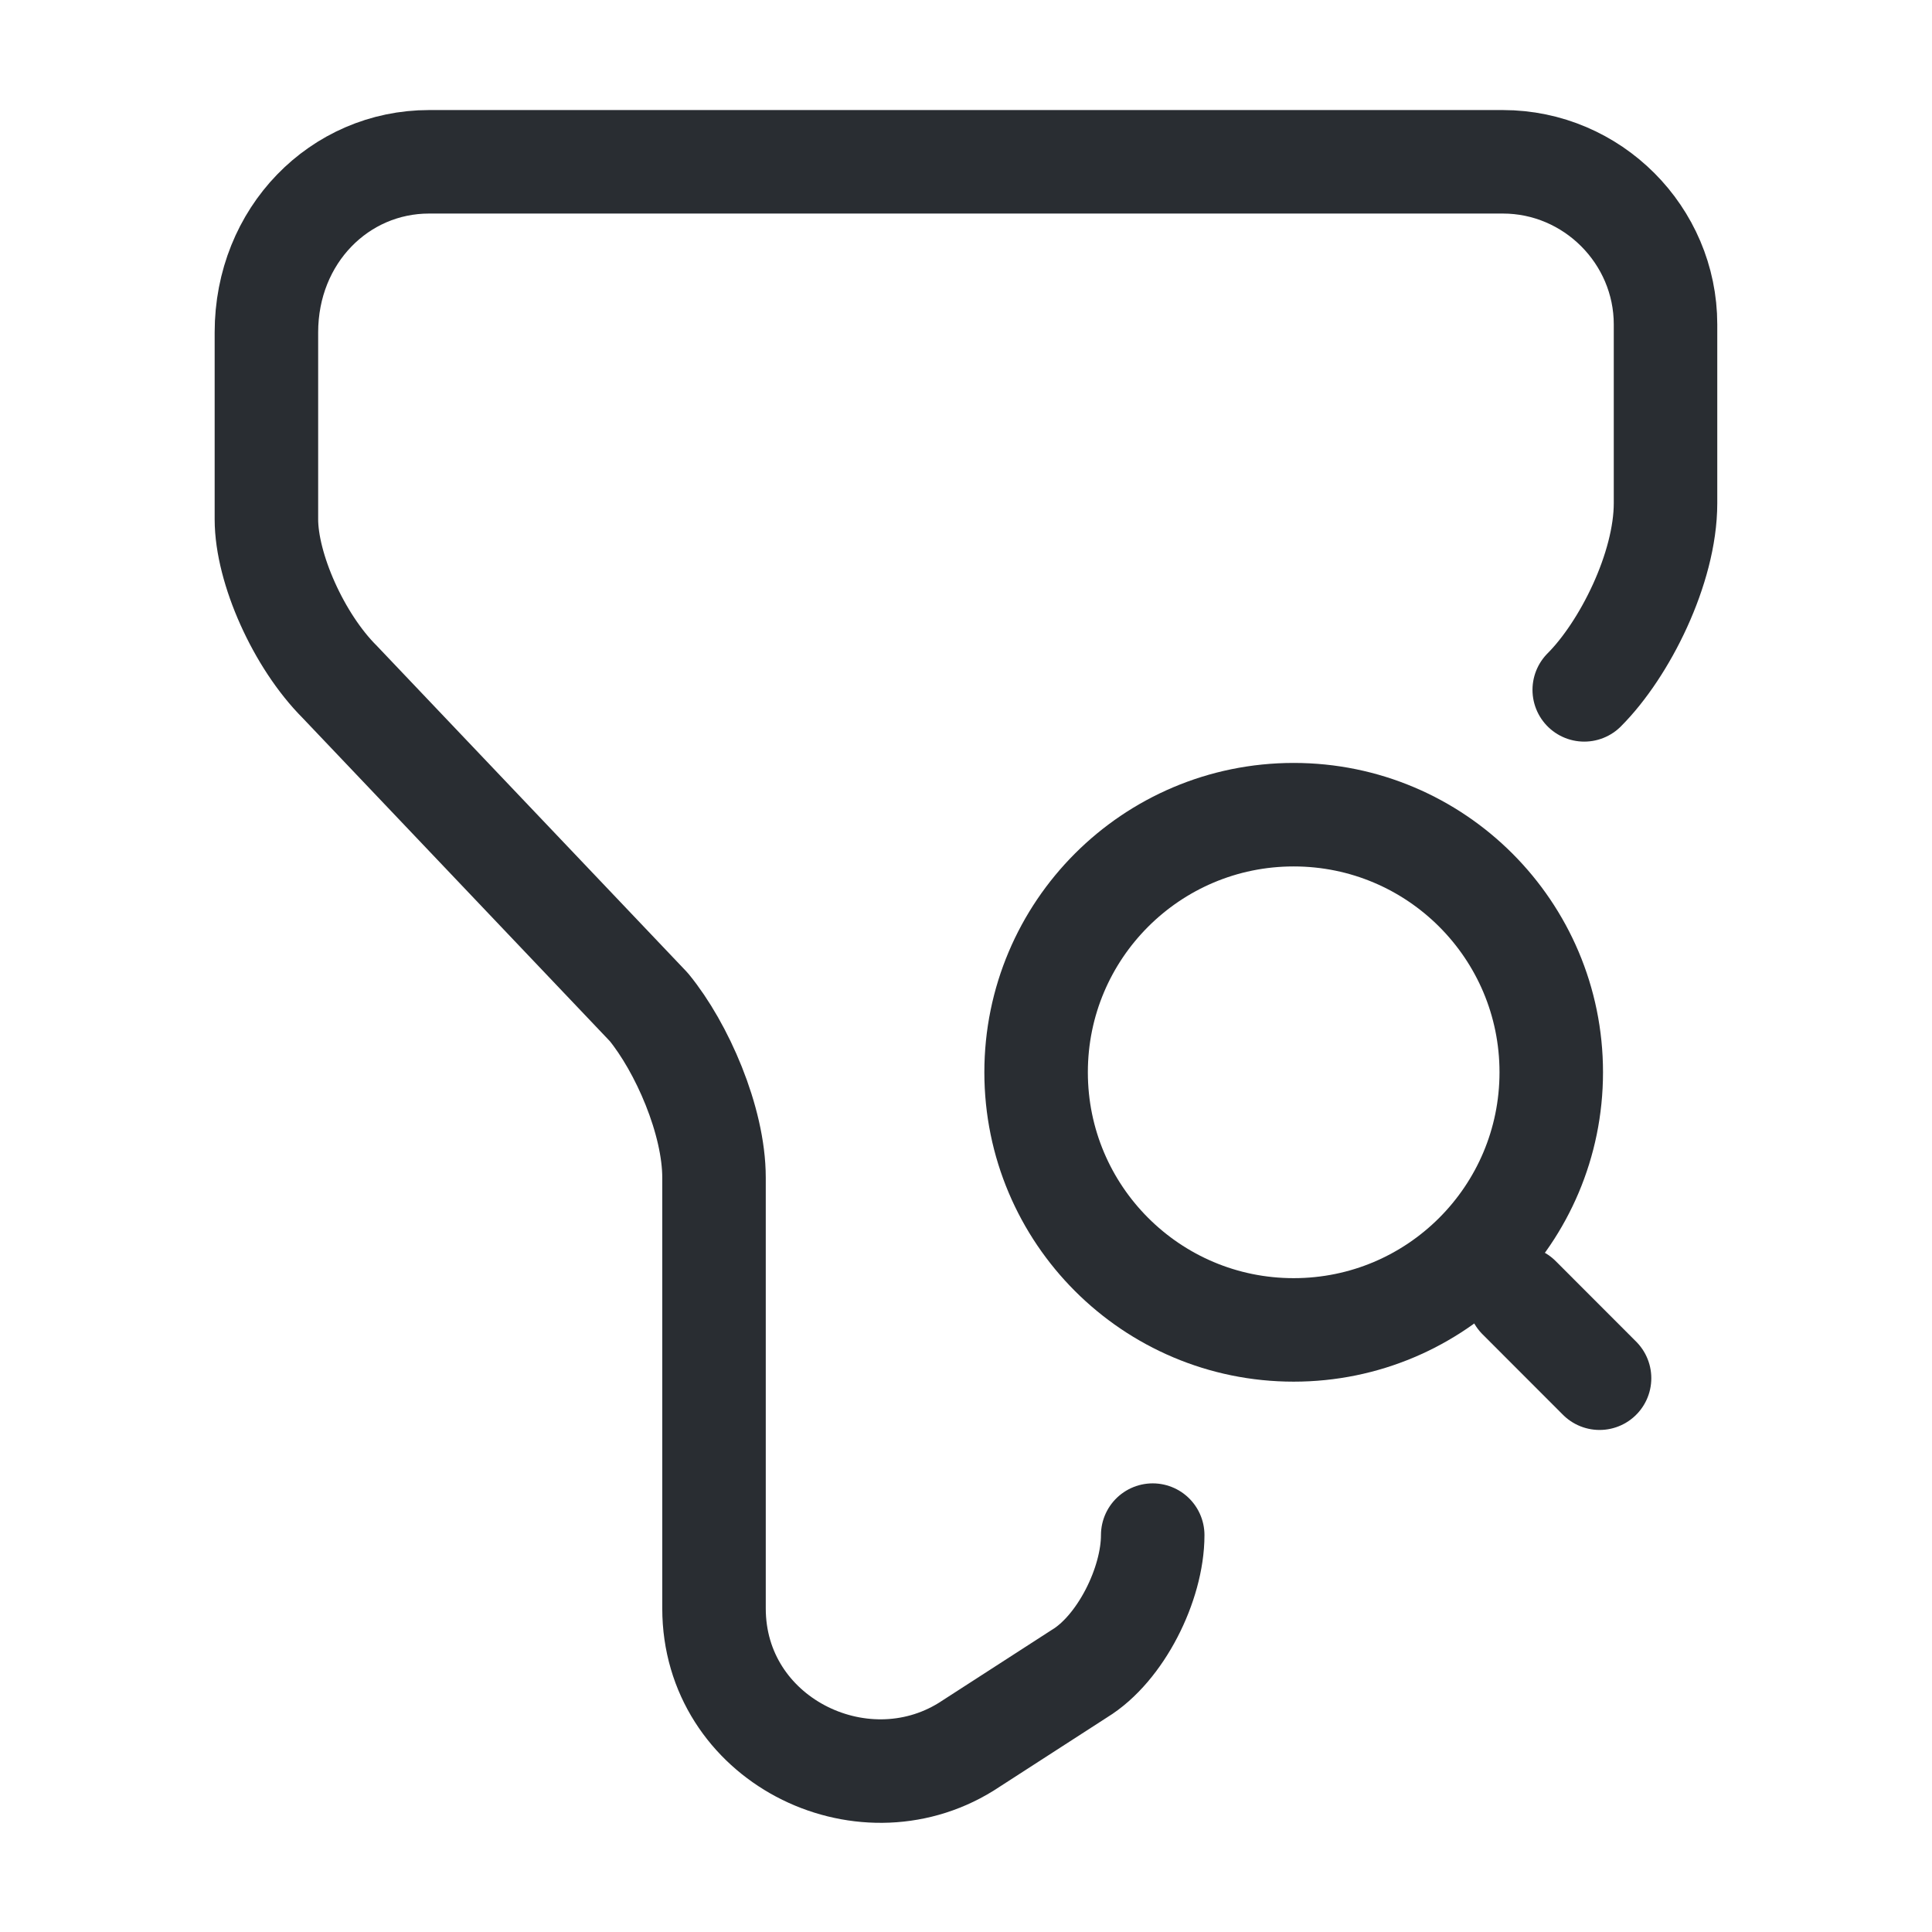
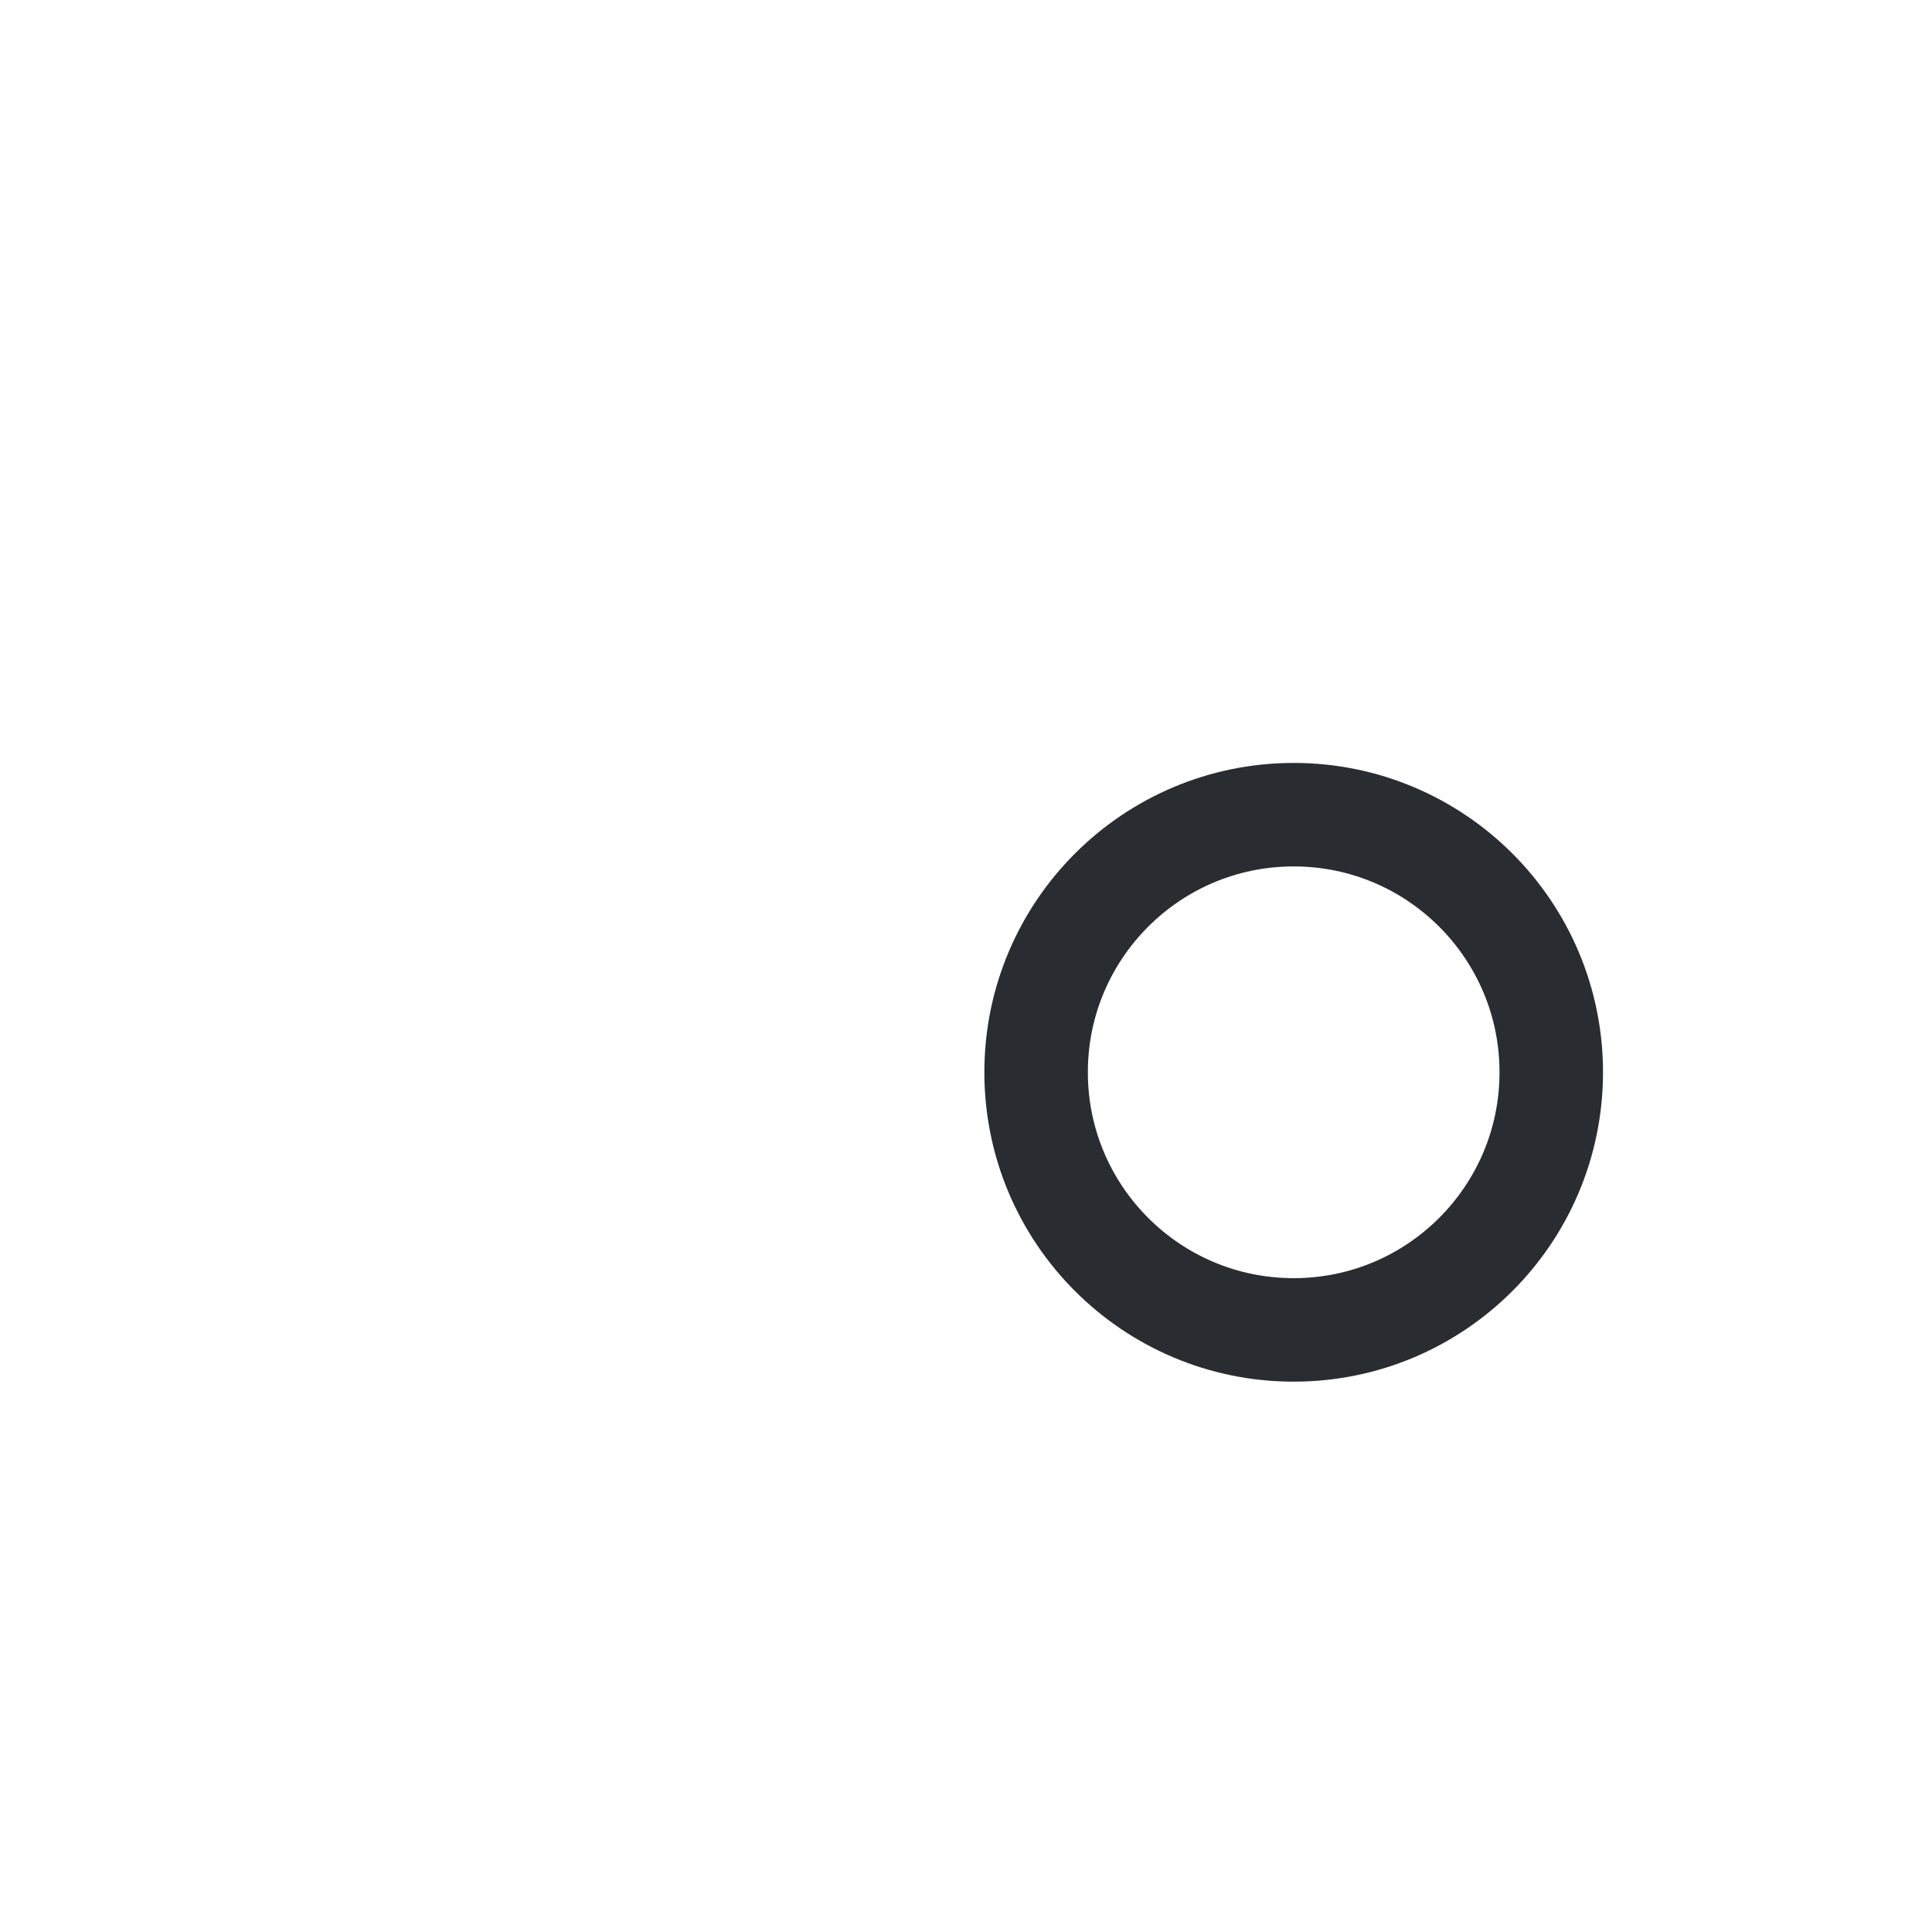
<svg xmlns="http://www.w3.org/2000/svg" width="28" height="28" viewBox="0 0 28 28" fill="none">
-   <path d="M16.706 22.248C16.706 22.96 16.24 23.893 15.645 24.255L14 25.317C12.471 26.262 10.348 25.2 10.348 23.31V17.068C10.348 16.24 9.881 15.178 9.403 14.595L4.923 9.882C4.328 9.287 3.861 8.237 3.861 7.525V4.818C3.861 3.407 4.923 2.345 6.218 2.345H21.781C23.076 2.345 24.138 3.407 24.138 4.702V7.292C24.138 8.237 23.543 9.415 22.96 9.998" stroke="#292D32" stroke-width="1.5" stroke-miterlimit="10" stroke-linecap="round" stroke-linejoin="round" />
  <path d="M18.749 19.274C20.811 19.274 22.482 17.602 22.482 15.54C22.482 13.479 20.811 11.807 18.749 11.807C16.687 11.807 15.016 13.479 15.016 15.54C15.016 17.602 16.687 19.274 18.749 19.274Z" stroke="#292D32" stroke-width="1.5" stroke-linecap="round" stroke-linejoin="round" />
-   <path d="M23.182 19.974L22.016 18.807" stroke="#292D32" stroke-width="1.5" stroke-linecap="round" stroke-linejoin="round" />
</svg>